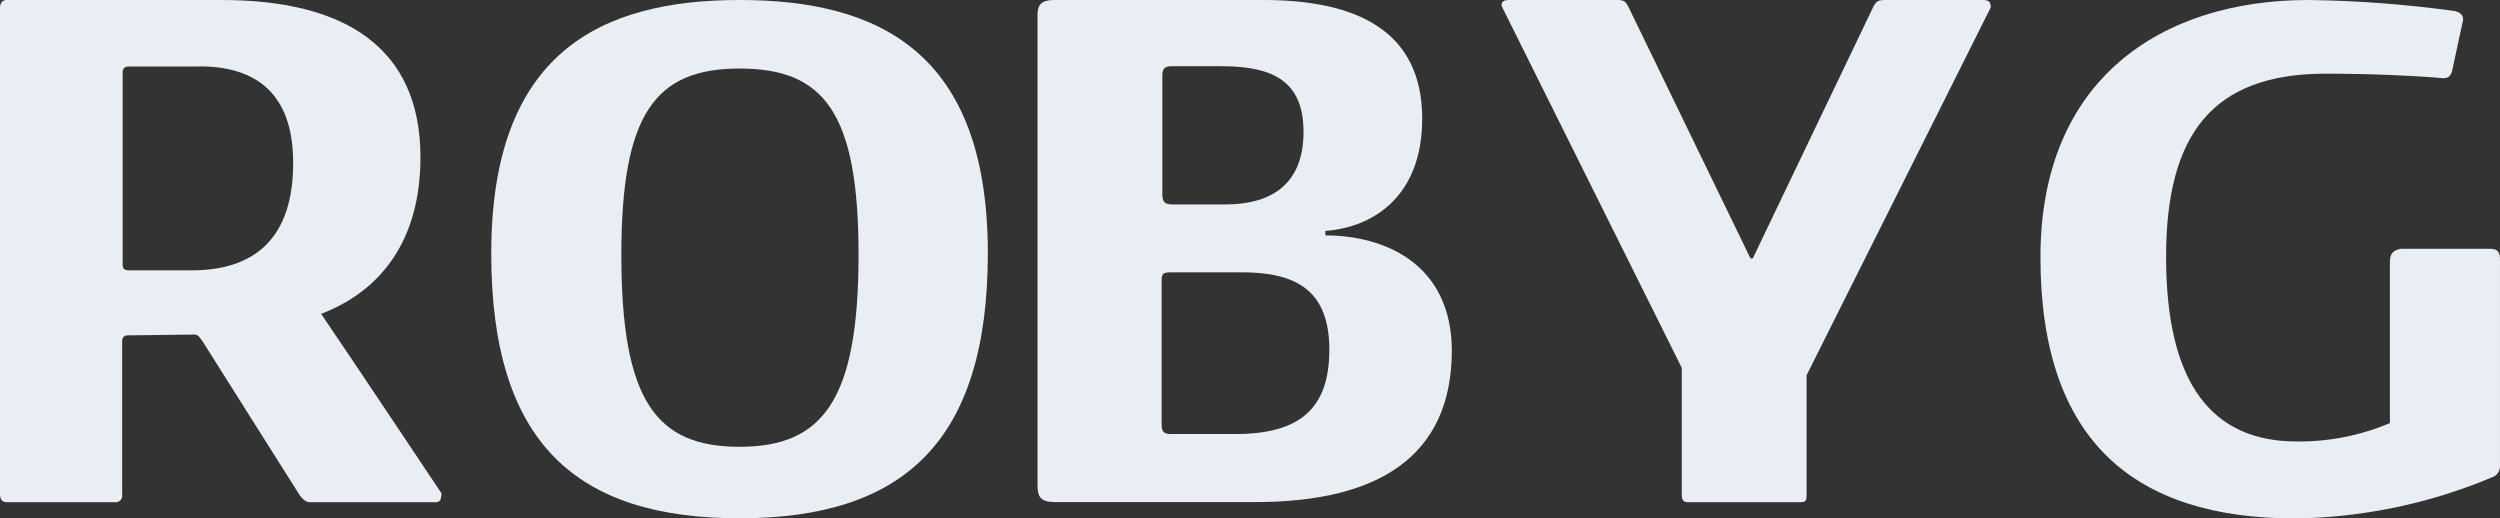
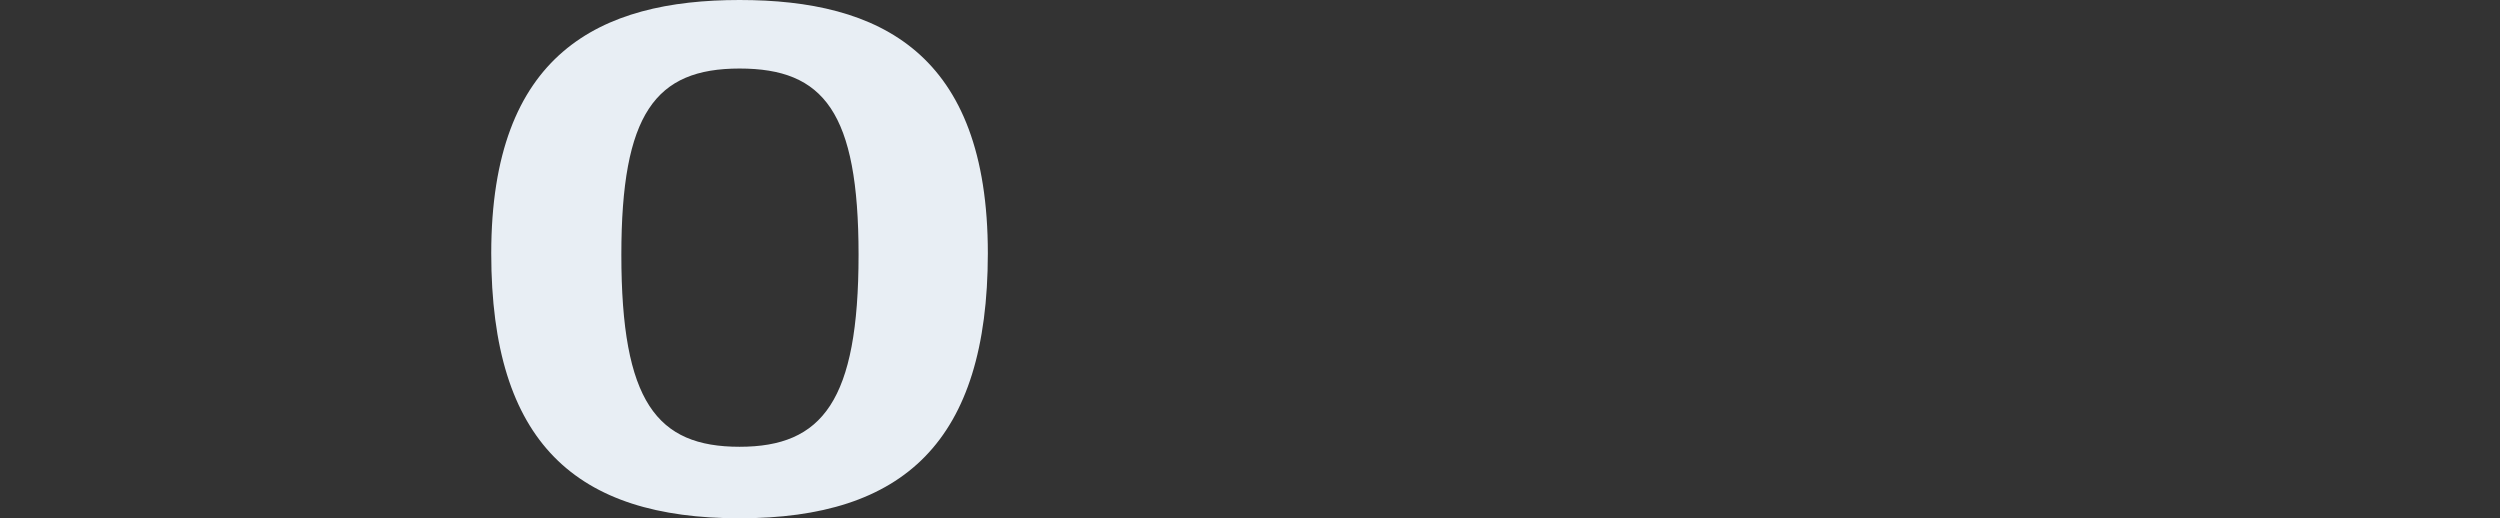
<svg xmlns="http://www.w3.org/2000/svg" id="robyg-logo" viewBox="0 0 151.026 31.32">
  <rect x="0" y="0" width="151.026" height="31.32" fill="#333333" stroke="none" />
-   <path d="M26.64,30.02c0,.23-.13.32-.35.32h-7.55c-.26,0-.4-.14-.62-.4l-5.89-9.33c-.14-.17-.23-.4-.49-.4l-4,.05c-.23,0-.36.09-.36.35v9.28c.007.053.004.106-.01.157-.014.051-.038.099-.07.141-.033.042-.073.077-.119.103-.046.026-.097.043-.15.049H.4c-.27,0-.4-.18-.4-.49V.48c0-.35.18-.48.4-.48h13c7.4,0,12,2.85,12,9.5,0,5-2.37,8.07-6,9.46,2,2.94,7.27,10.84,7.27,10.84.013.075.003.152-.03.22ZM12.05,4.02h-4.28c-.042-.005-.085-.003-.126.008-.041.011-.079.03-.113.056-.034.026-.061.059-.082.096-.021.037-.034.078-.039.12v11.67c0,.27.09.36.4.36h3.79c3.84,0,6.11-2,6.11-6.47.01-3.75-1.78-5.85-5.66-5.85v.01Z" fill="#e8eef4" stroke-width="0" />
  <path d="M44.676,31.31c-9.86,0-15-4.54-15-16,0-12.09,6.56-15.31,15-15.31s15,3.17,15,15.31c-.01,11.37-5.09,16-15,16ZM44.676,4.14c-5.09,0-7.14,2.73-7.14,11.25,0,8.88,2.14,11.6,7.14,11.6s7.19-2.76,7.19-11.6c0-8.62-2.1-11.25-7.19-11.25Z" fill="#e8eef4" stroke-width="0" />
-   <path d="M75.846,30.33h-12.1c-.84,0-1.07-.27-1.07-1V.89C62.676.26,62.946,0,63.676,0h12.61c5.72-.01,9.63,1.89,9.63,7.17,0,4.64-2.9,6.56-5.85,6.78v.27c3.49,0,7.64,1.65,7.64,7-.03,6.39-4.49,9.11-11.86,9.11ZM73.796,4h-3c-.36,0-.58.09-.58.54v7.18c0,.45.14.63.58.63h3.21c3,0,4.74-1.39,4.74-4.38s-1.73-3.97-4.95-3.97ZM74.996,16.45h-4.24c-.5,0-.58.09-.58.49v8.66c0,.44.09.62.53.62h3.93c3.8,0,5.67-1.47,5.67-5.08s-2-4.69-5.31-4.69Z" fill="#e8eef4" stroke-width="0" />
-   <path d="M109.136,22.67v7.17c0,.36,0,.5-.4.5h-6.74c-.31,0-.4-.14-.4-.45v-7.67L90.796.53c-.04-.069-.07-.143-.09-.22,0-.23.18-.31.45-.31h6.6c.4,0,.49.17.63.44l7.36,15.17h.14L113.196.35c.18-.27.23-.35.72-.35h5.89c.31,0,.44.13.44.31.012.027.018.056.018.085s-.006.058-.018.085l-11.11,22.19Z" fill="#e8eef4" stroke-width="0" />
-   <path d="M150.534,28.84c-3.761,1.58-7.791,2.422-11.87,2.48-9.73,0-15.4-4.68-15.4-15.79,0-10.76,7.32-15.53,16.2-15.53,2.958.038,5.91.262,8.84.67.35.09.49.26.49.49v.06l-.67,3.1c-.09.27-.22.4-.49.4h-.09c-1.56-.14-4.29-.27-7.05-.27-6.83,0-9.64,3.66-9.64,11.07,0,7.72,2.81,11.15,7.9,11.15,1.929.019,3.842-.359,5.62-1.11v-9.68c0-.45.09-.76.67-.85h5.4c.49,0,.58.27.58.63v12.46c.012.158-.03.315-.119.446-.089.131-.22.228-.371.275Z" fill="#e8eef4" stroke-width="0" />
</svg>